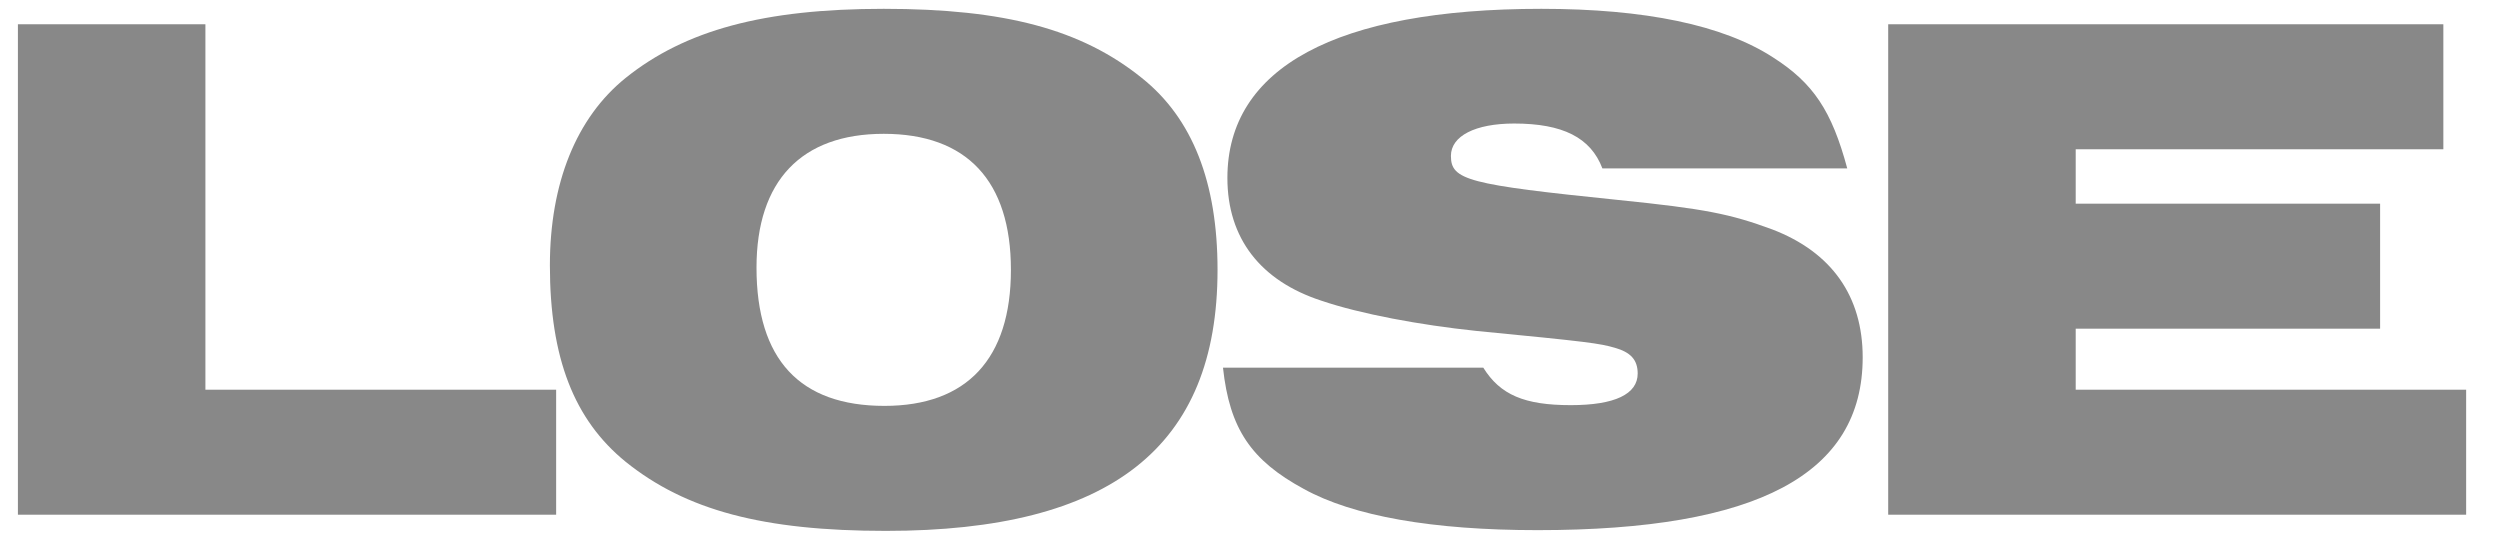
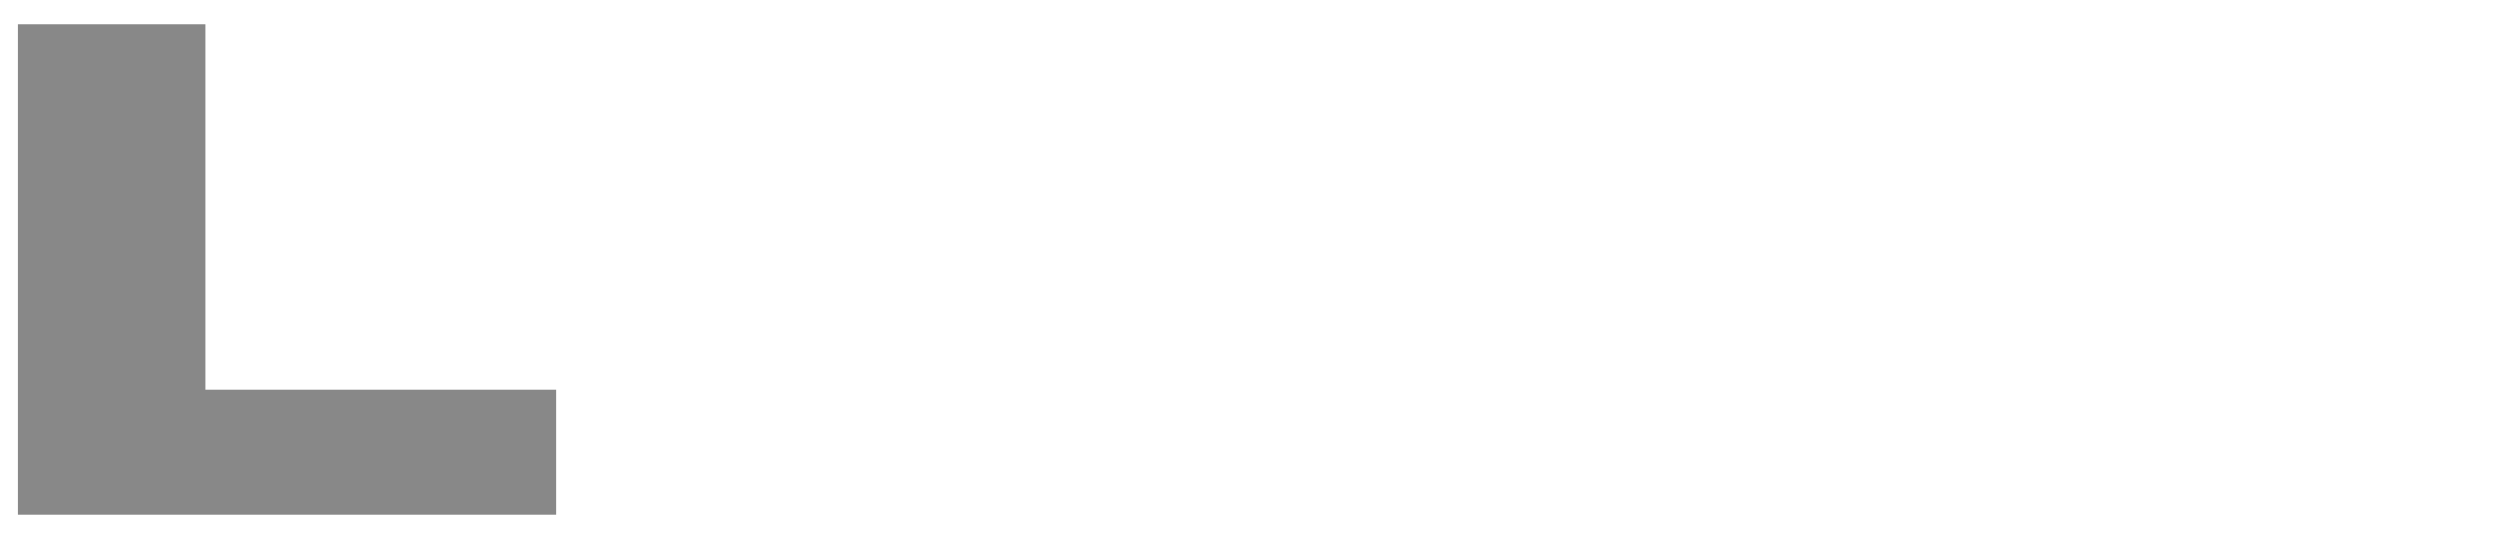
<svg xmlns="http://www.w3.org/2000/svg" fill="none" height="15" viewBox="0 0 68 15" width="68">
  <g fill="#888">
-     <path d="m51.359 14v-13.34h15.1v3.4h-10v1.48h8.28v3.4h-8.28v1.66h10.62v3.4z" />
-     <path d="m50.245 4.58h-6.66c-.32-.84-1.08-1.22-2.4-1.22-1.06 0-1.72.34-1.72.88 0 .66.46.78 4.56 1.2 2.36.24 3.04.38 4.18.8 1.62.62 2.46 1.82 2.46 3.48 0 3.18-2.86 4.7-8.84 4.7-2.86 0-5.02-.38-6.36-1.12-1.44-.78-2.02-1.64-2.2-3.3h7.08c.46.74 1.12 1.02 2.38 1.02 1.2 0 1.82-.3 1.82-.86 0-.38-.2-.58-.62-.7s-.68-.16-3.78-.46c-1.52-.16-3.14-.46-4.2-.82-1.66-.54-2.56-1.7-2.56-3.34 0-3 2.96-4.6 8.54-4.6 2.82 0 4.94.44 6.3 1.32 1.1.7 1.6 1.46 2.02 3.02z" />
-     <path d="m17.017 12.56c-1.4-1.14-2.06-2.82-2.06-5.34 0-2.24.72-4.02 2.06-5.1 1.62-1.3 3.76-1.88 7.02-1.88 3.3 0 5.38.56 7.02 1.88 1.38 1.1 2.06 2.84 2.06 5.22 0 4.82-2.9 7.1-9.02 7.1-3.34 0-5.44-.56-7.08-1.88zm3.56-5.28c0 2.5 1.18 3.76 3.48 3.76 2.24 0 3.44-1.28 3.44-3.7s-1.2-3.7-3.46-3.7c-2.24 0-3.46 1.28-3.46 3.64z" />
    <path d="m.487 14v-13.34h5.1v9.94h9.54v3.4z" />
  </g>
</svg>